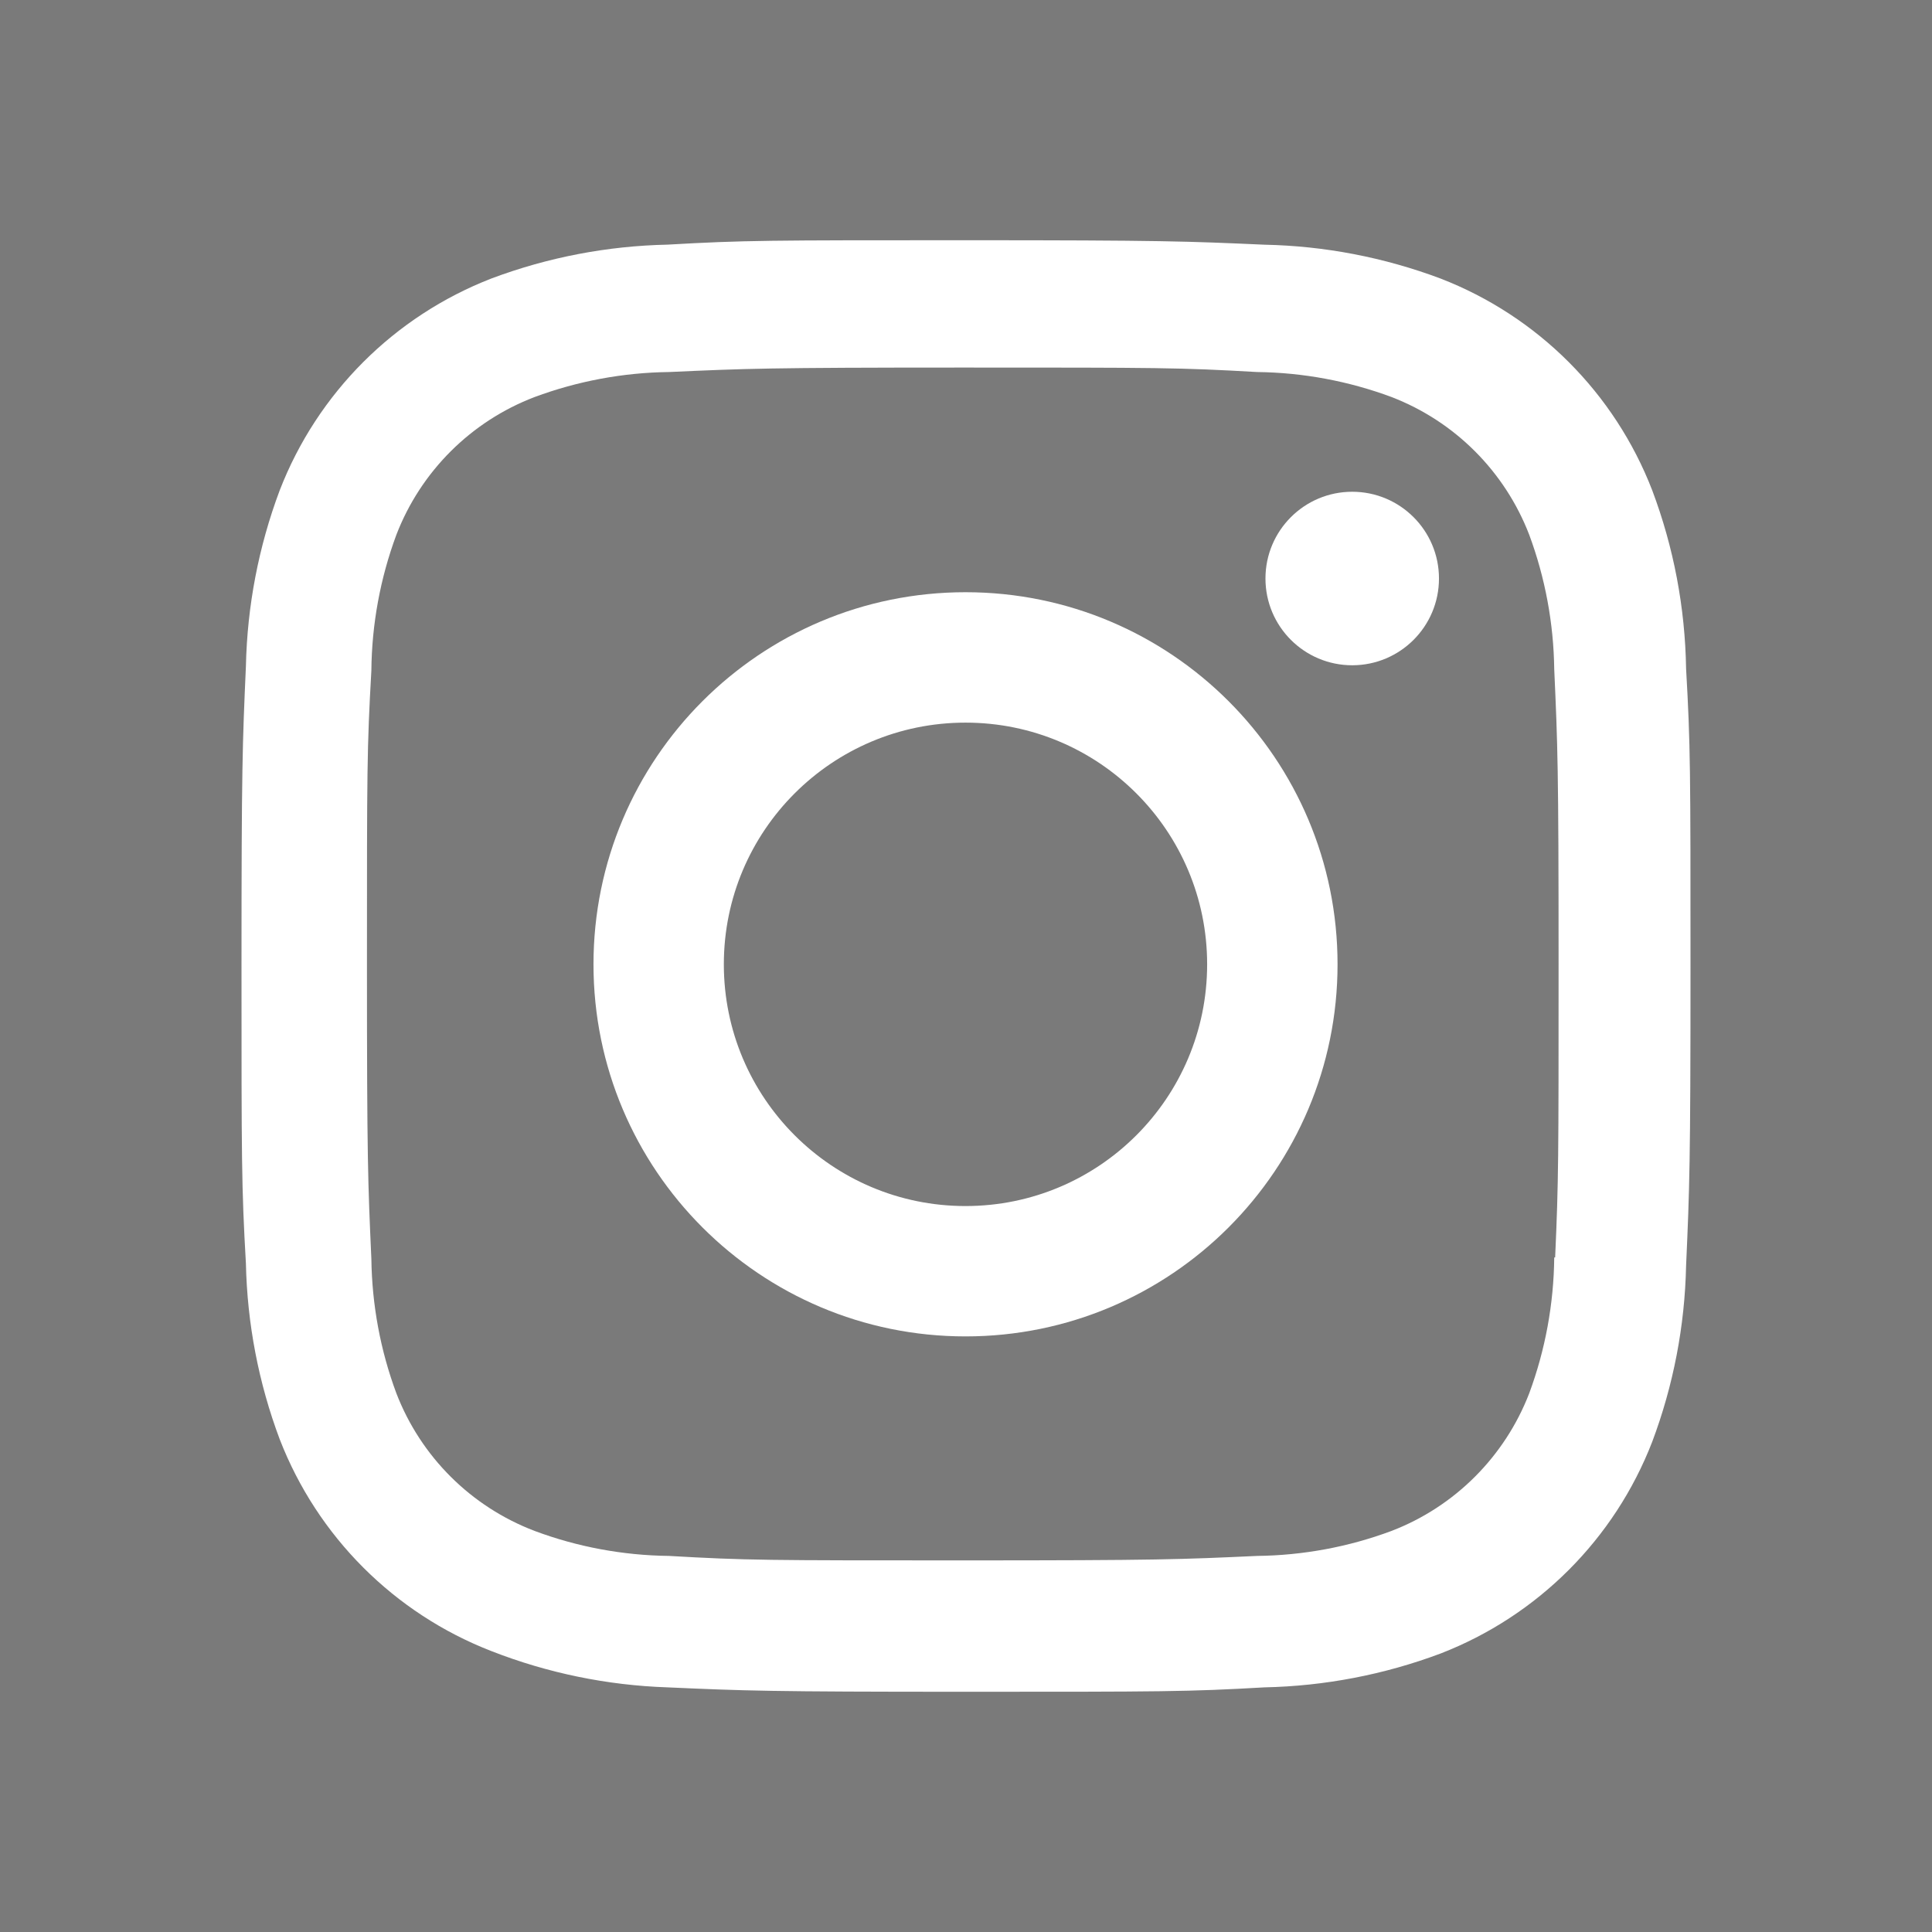
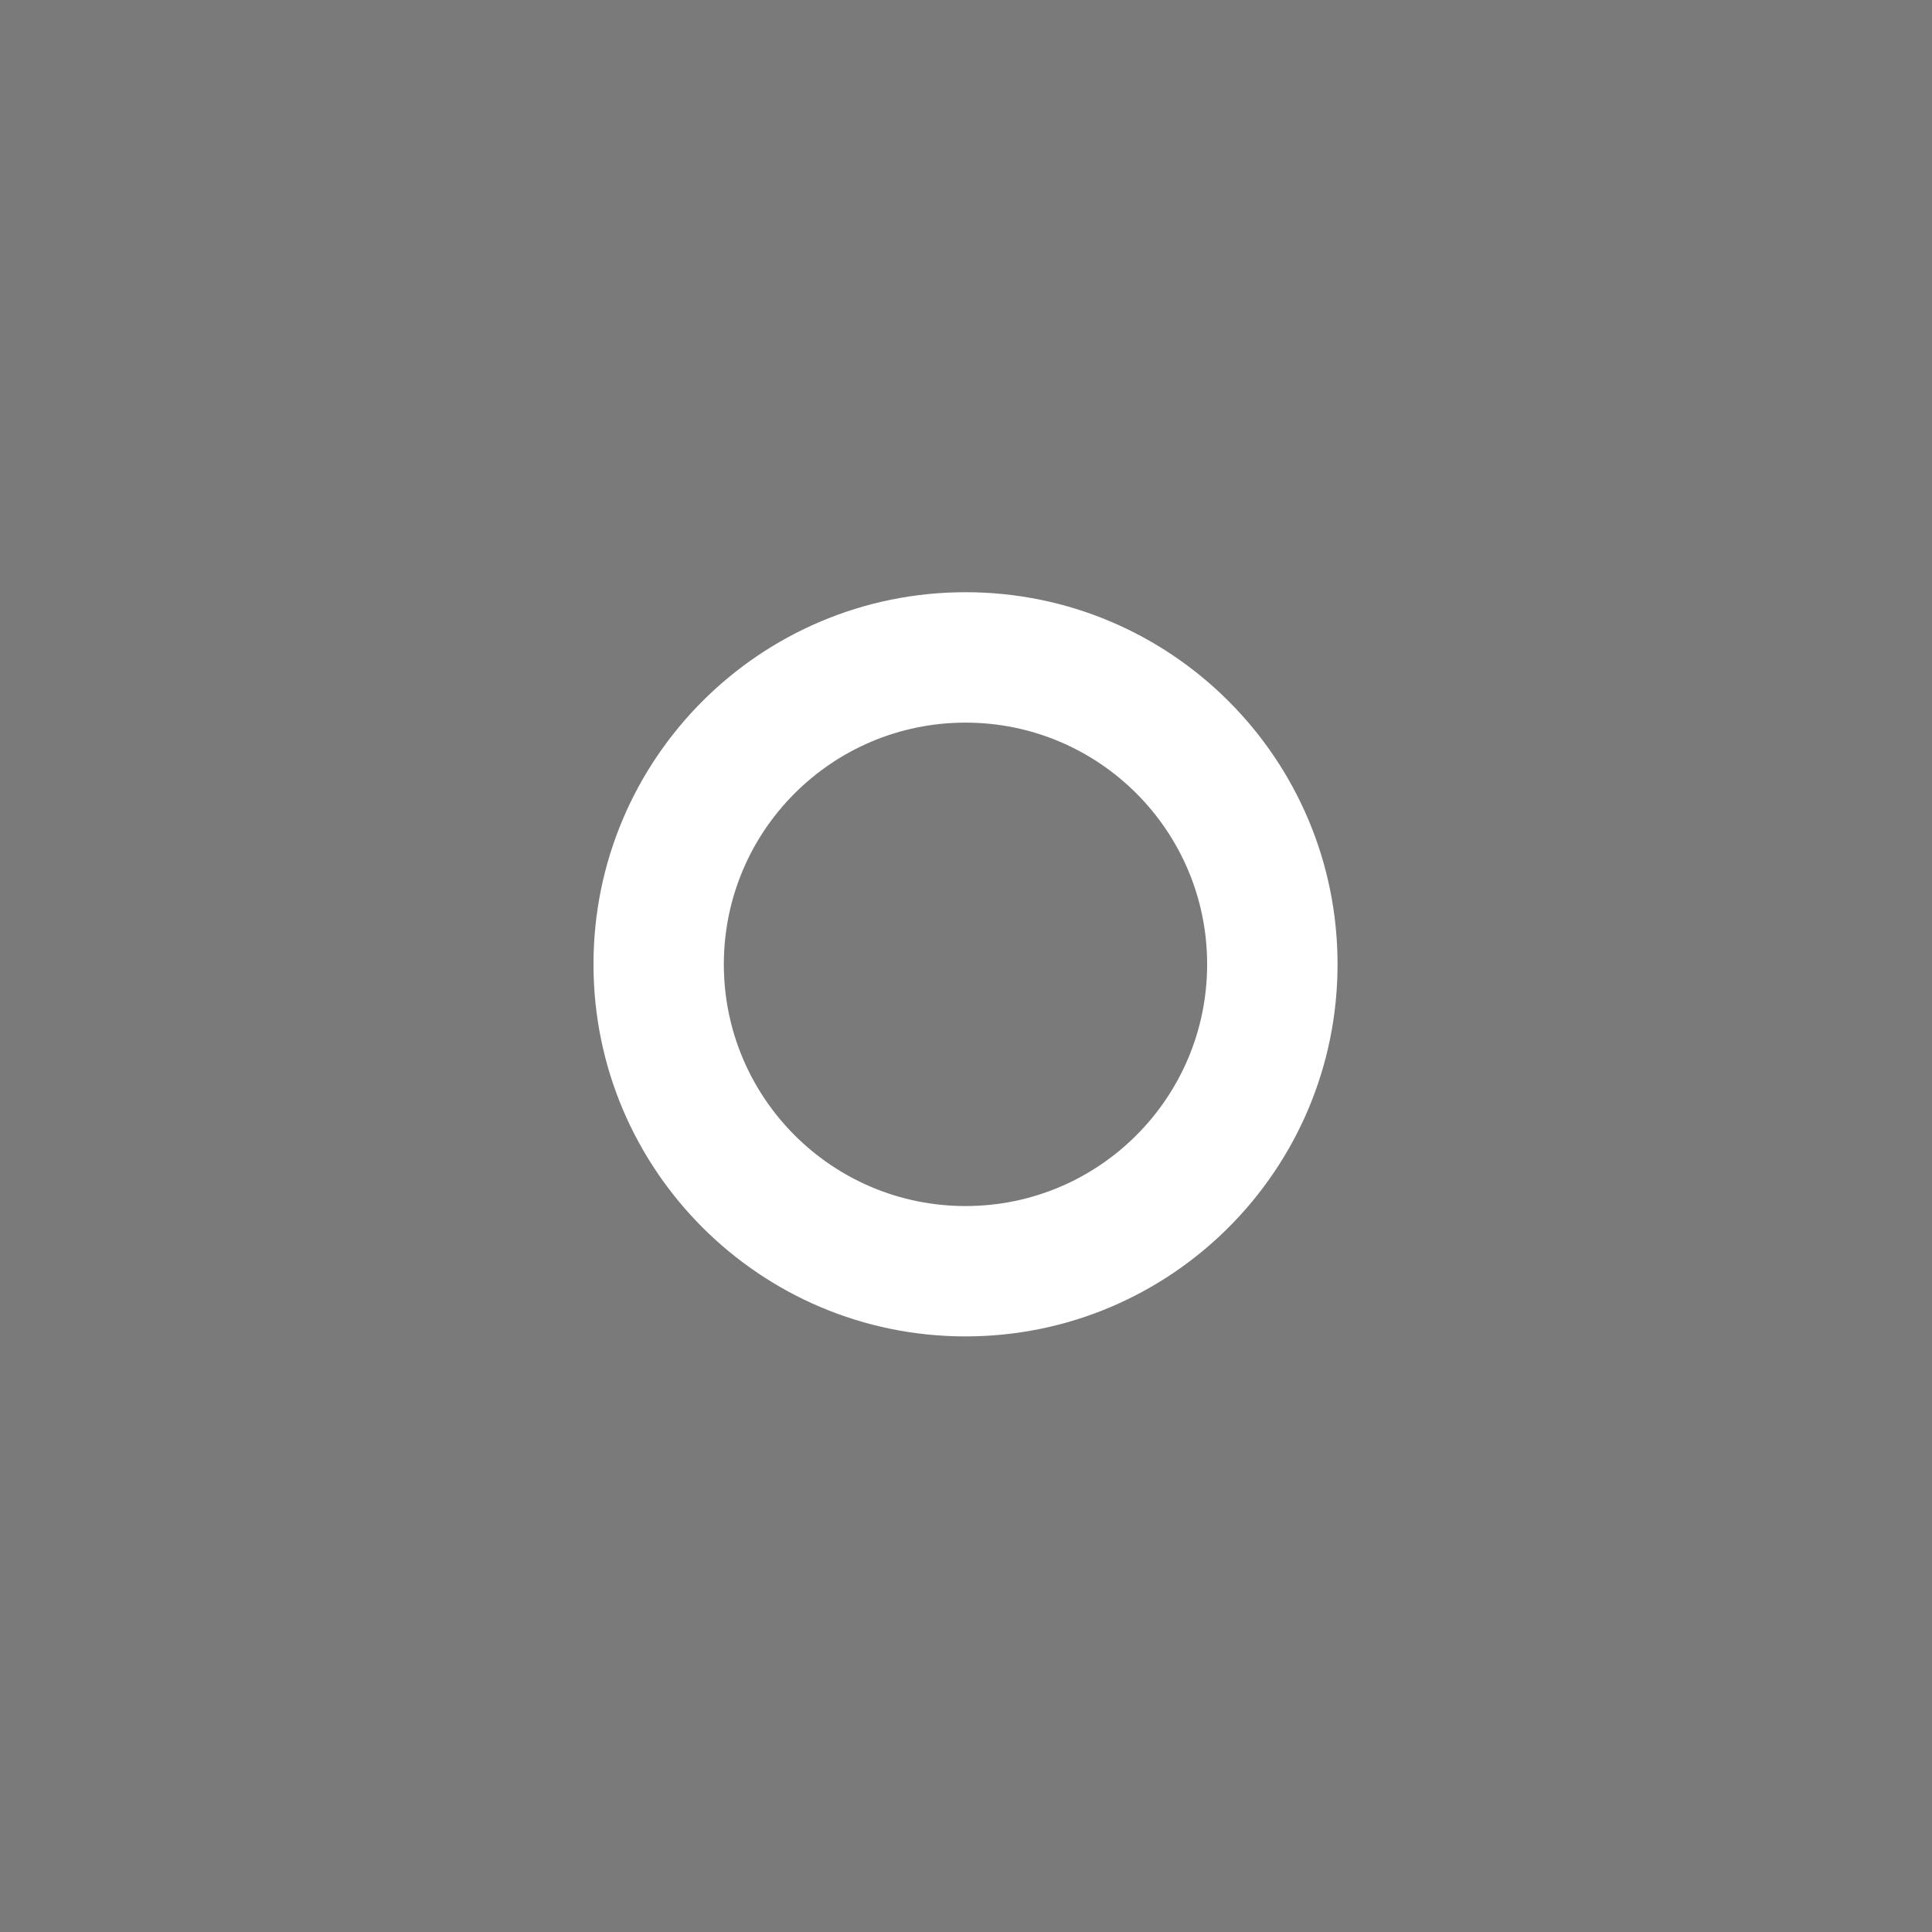
<svg xmlns="http://www.w3.org/2000/svg" version="1.1" id="Calque_1" x="0px" y="0px" width="32px" height="32px" viewBox="0 0 32 32" enable-background="new 0 0 32 32" xml:space="preserve">
  <rect fill="#7A7A7A" width="32" height="32" />
  <g>
    <path fill="#FFFFFF" d="M15.992,9.809c-3.403,0-6.162,2.759-6.162,6.163c0,3.404,2.759,6.163,6.162,6.163s6.162-2.759,6.162-6.163   C22.154,12.568,19.396,9.809,15.992,9.809z M15.992,19.976c-2.211,0-4.003-1.793-4.003-4.004s1.792-4.003,4.003-4.003   s4.002,1.792,4.002,4.003S18.203,19.976,15.992,19.976L15.992,19.976z" />
-     <circle fill="#FFFFFF" cx="22.397" cy="9.582" r="1.437" />
-     <path fill="#FFFFFF" d="M27.366,8.121c-0.623-1.611-1.896-2.884-3.507-3.508c-0.934-0.35-1.919-0.54-2.915-0.56   C19.662,3.996,19.256,3.979,16,3.979s-3.67,0-4.944,0.073c-0.996,0.021-1.982,0.21-2.915,0.56C6.53,5.237,5.257,6.51,4.633,8.121   c-0.35,0.933-0.539,1.918-0.56,2.915C4.016,12.318,4,12.724,4,15.98c0,3.255,0,3.67,0.073,4.946c0.021,0.995,0.21,1.982,0.56,2.913   c0.624,1.61,1.897,2.885,3.508,3.509c0.931,0.364,1.916,0.566,2.915,0.6c1.282,0.057,1.688,0.073,4.944,0.073s3.67,0,4.944-0.073   c0.996-0.021,1.981-0.21,2.915-0.56c1.61-0.624,2.884-1.897,3.507-3.508c0.351-0.934,0.54-1.918,0.561-2.916   C27.984,19.683,28,19.276,28,16.02c0-3.255,0-3.669-0.073-4.944C27.911,10.065,27.722,9.066,27.366,8.121L27.366,8.121z    M25.743,20.828c-0.008,0.768-0.147,1.527-0.414,2.249c-0.404,1.047-1.232,1.877-2.281,2.28c-0.713,0.266-1.466,0.405-2.225,0.414   c-1.268,0.058-1.624,0.074-4.872,0.074c-3.247,0-3.58,0-4.871-0.074c-0.76-0.009-1.513-0.148-2.225-0.414   c-1.053-0.401-1.885-1.229-2.29-2.28c-0.265-0.712-0.404-1.465-0.414-2.226c-0.057-1.266-0.073-1.623-0.073-4.872   c0-3.248,0-3.581,0.073-4.872c0.007-0.768,0.147-1.529,0.414-2.249c0.405-1.051,1.237-1.88,2.29-2.282   c0.712-0.264,1.465-0.405,2.225-0.414c1.267-0.057,1.624-0.074,4.871-0.074c3.248,0,3.581,0,4.872,0.074   c0.759,0.009,1.512,0.149,2.225,0.414c1.049,0.404,1.877,1.233,2.281,2.282c0.264,0.712,0.404,1.465,0.414,2.225   c0.057,1.267,0.072,1.624,0.072,4.872c0,3.248,0,3.597-0.057,4.872H25.743z" />
  </g>
</svg>